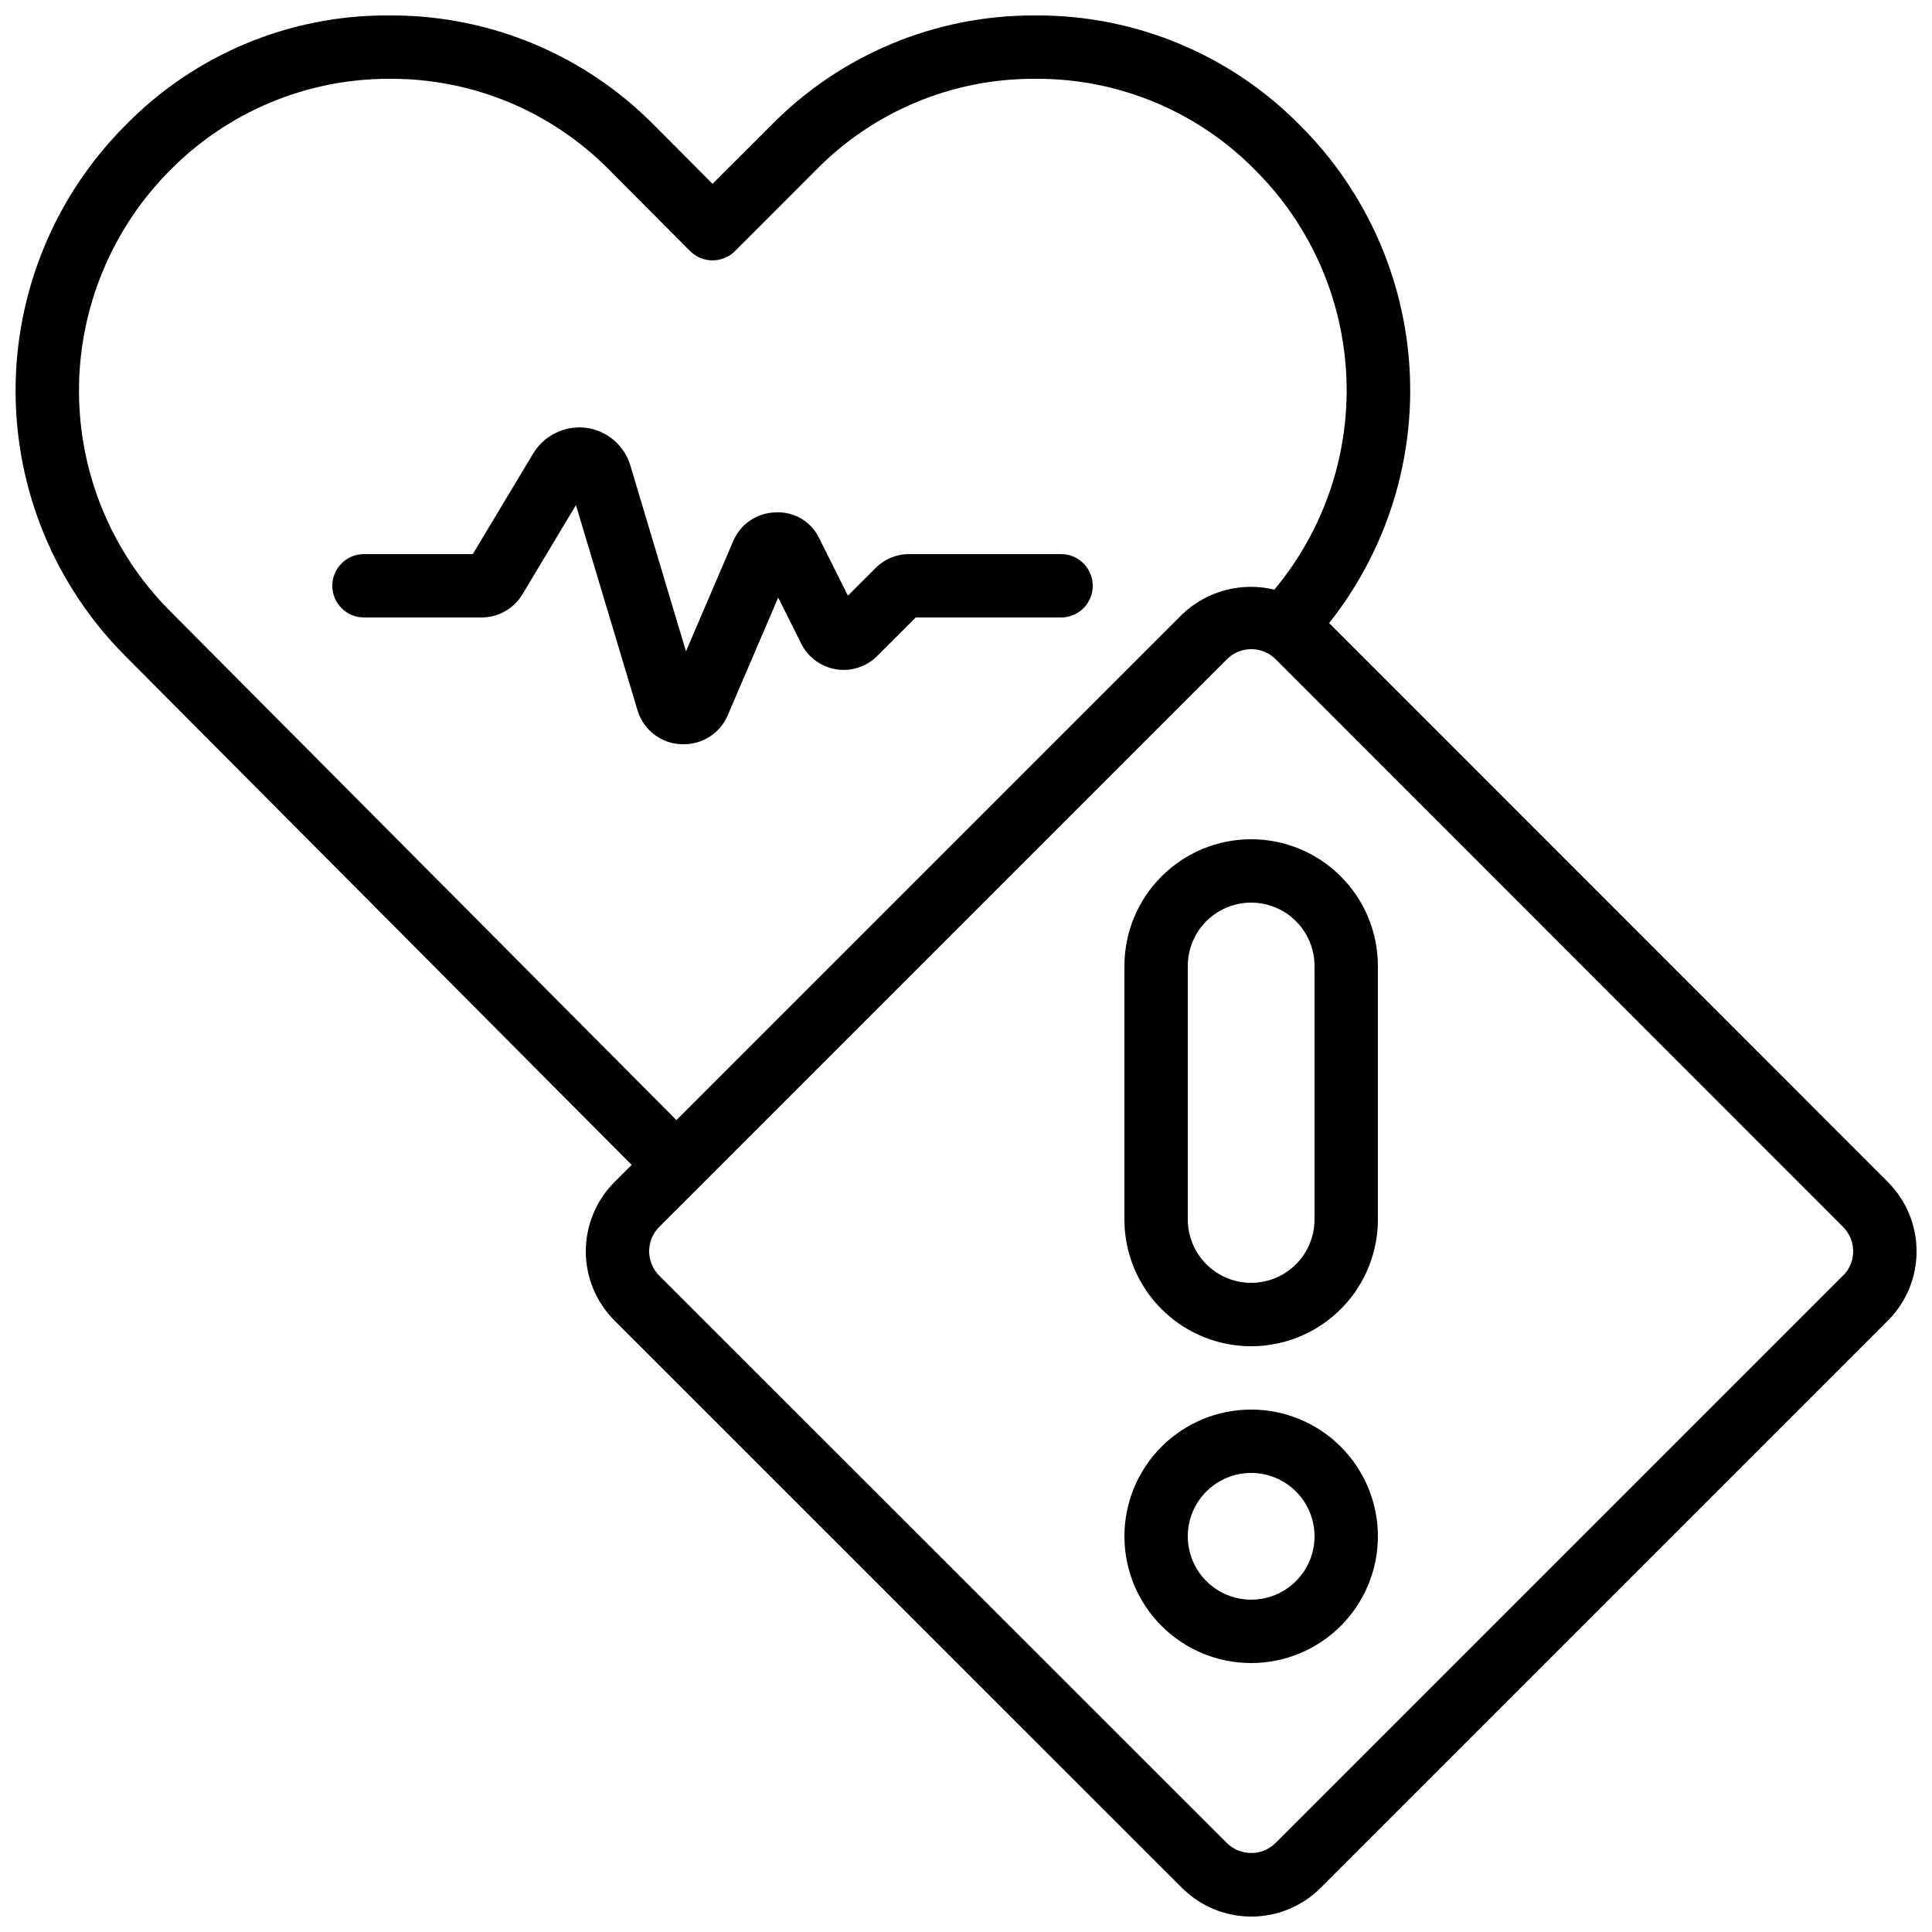
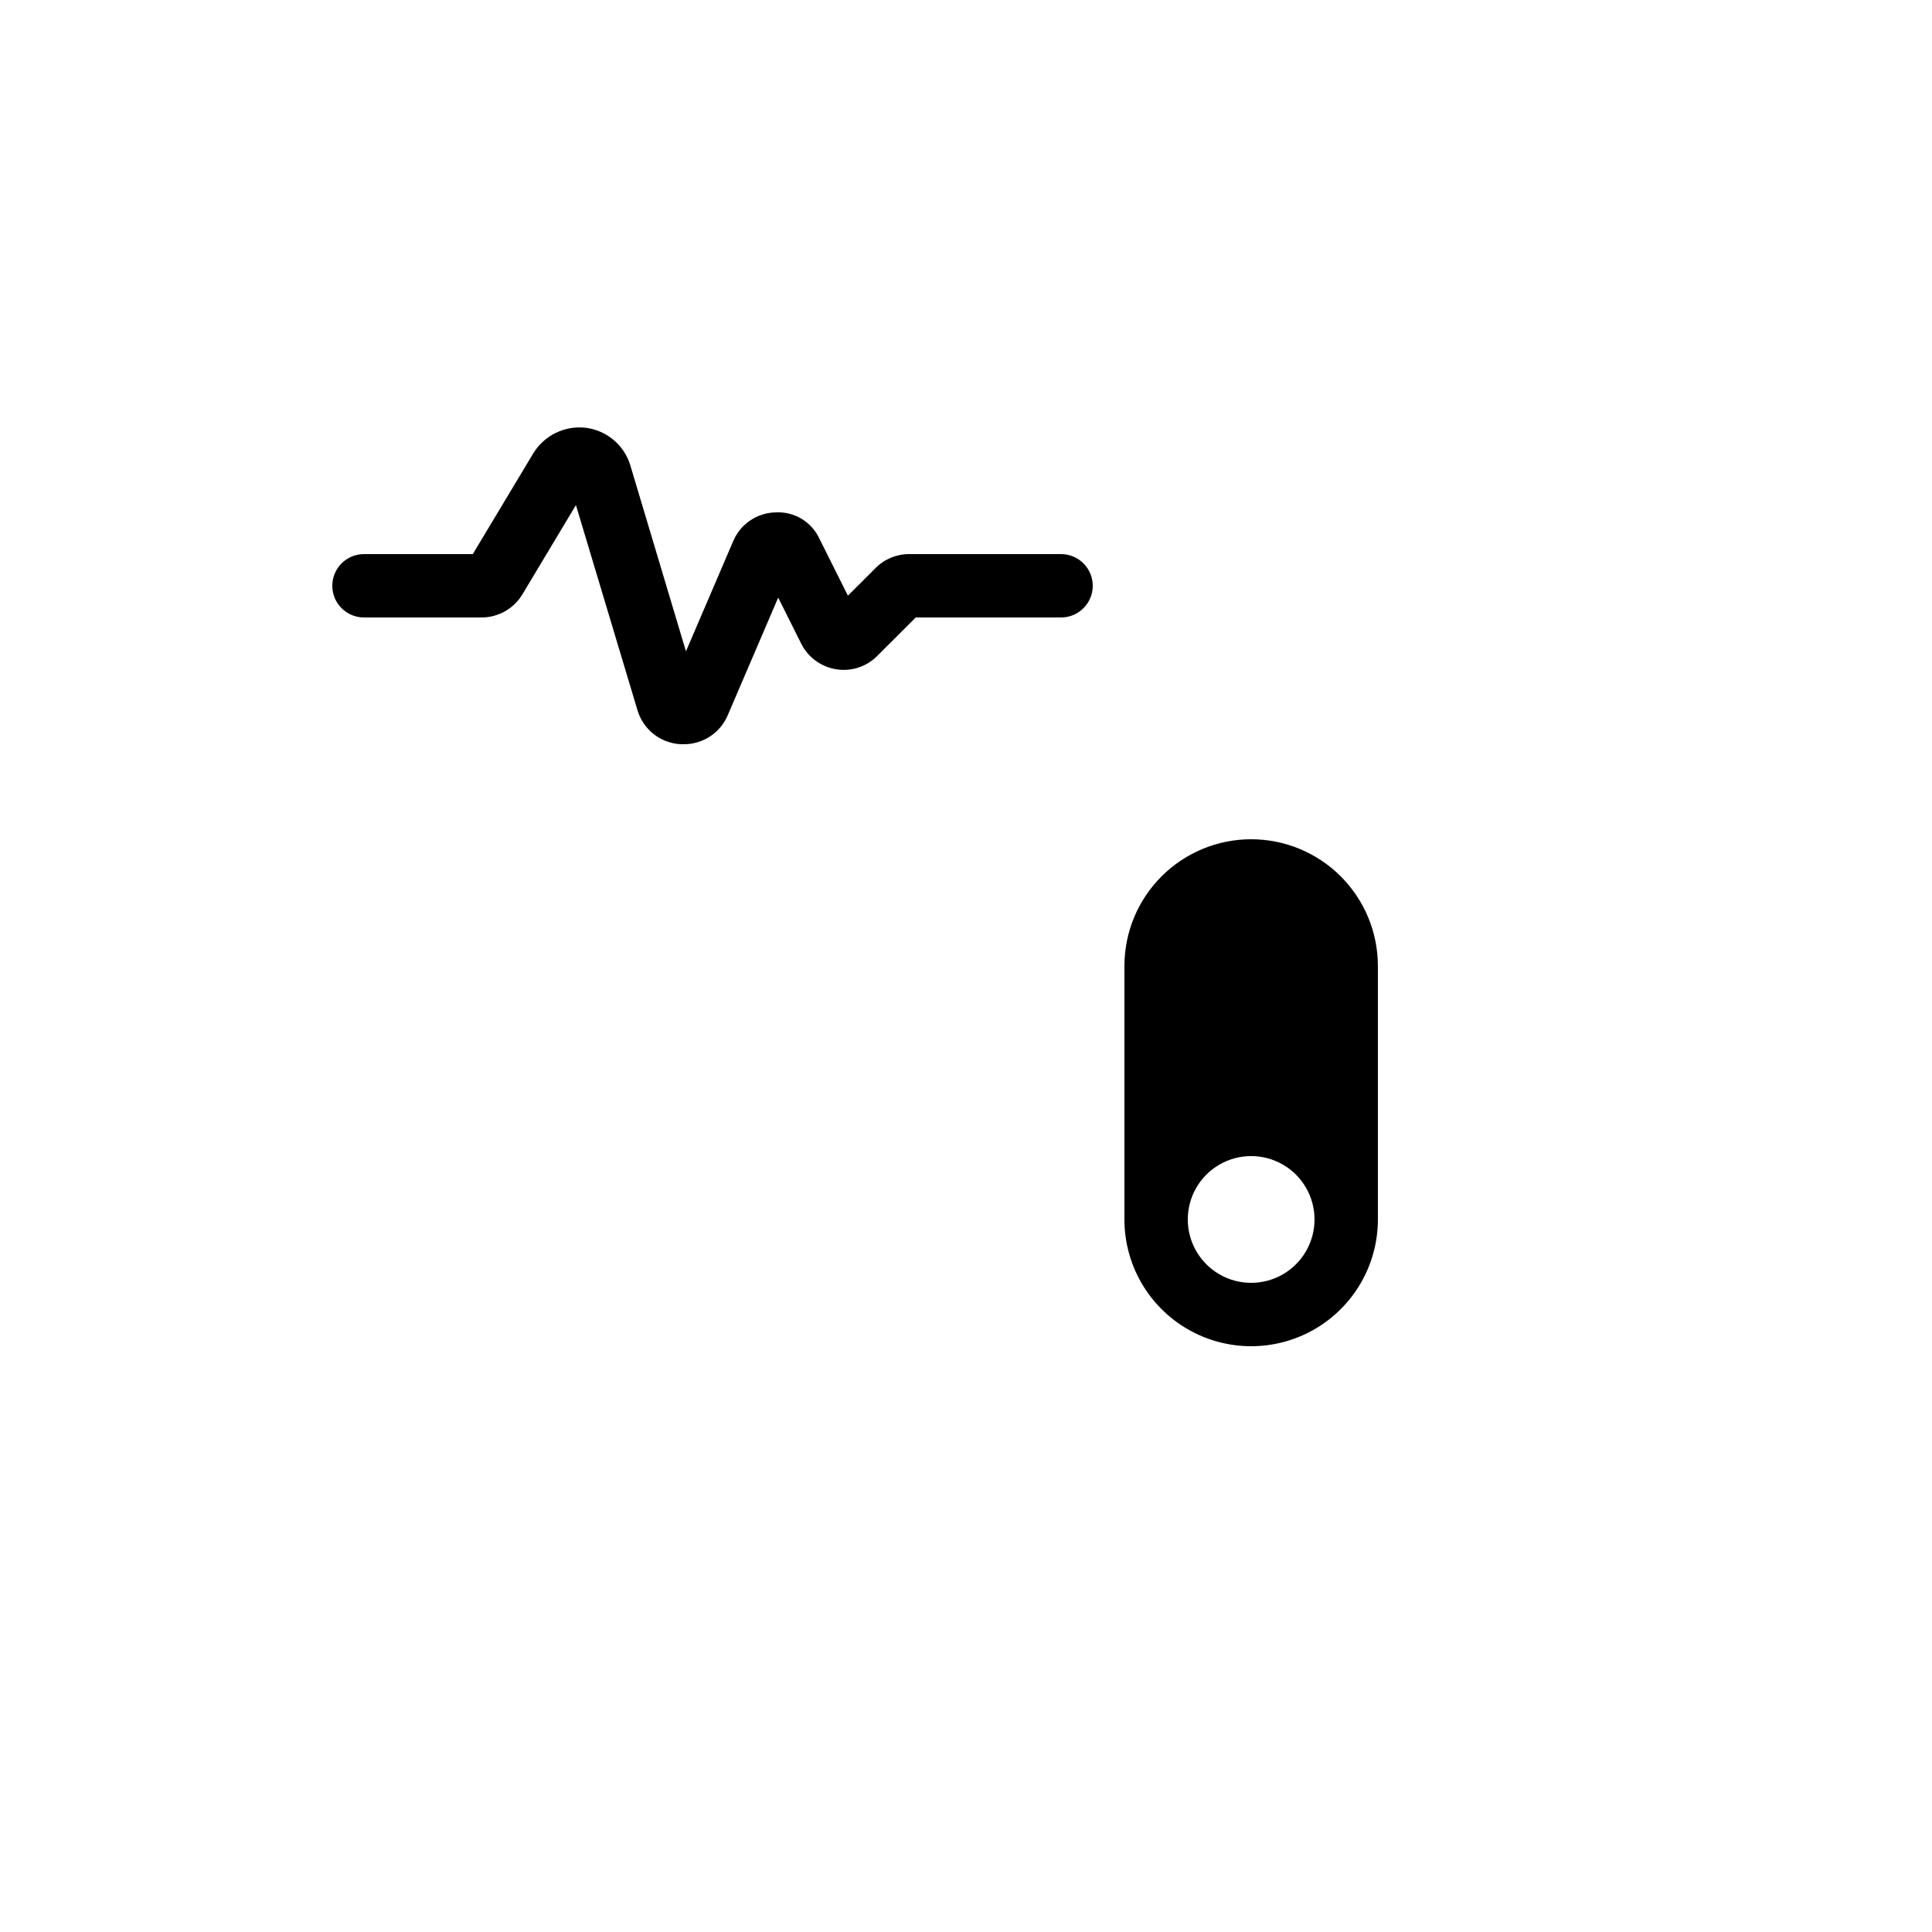
<svg xmlns="http://www.w3.org/2000/svg" width="800px" height="800px" version="1.1" viewBox="144 144 512 512">
  <defs>
    <clipPath id="a">
-       <path d="m148.09 148.09h503.81v503.81h-503.81z" />
-     </clipPath>
+       </clipPath>
  </defs>
  <g clip-path="url(#a)">
-     <path d="m496.23 309.12c15.141-19.078 22.73-43.059 21.324-67.371-1.41-24.312-11.715-47.258-28.957-64.461-18.375-18.715-43.512-29.238-69.734-29.195h-0.715c-26.258-0.094-51.445 10.422-69.836 29.164l-15.484 15.457-15.367-15.434c-18.422-18.727-43.609-29.246-69.879-29.188h-0.352c-26.344-0.219-51.637 10.312-70.039 29.164-18.609 18.656-29.062 43.934-29.062 70.289 0 26.352 10.453 51.629 29.062 70.289l134.21 134.88-4.566 4.559c-4.859 4.863-7.59 11.457-7.59 18.336 0 6.875 2.731 13.469 7.59 18.332l150.45 150.41c4.867 4.844 11.457 7.562 18.328 7.562 6.867 0 13.457-2.719 18.324-7.562l150.41-150.41c4.848-4.867 7.57-11.457 7.57-18.324 0-6.871-2.723-13.461-7.57-18.328zm-307.16-3.168c-15.469-15.52-24.148-36.543-24.137-58.453s8.711-42.926 24.195-58.43c15.27-15.457 36.086-24.164 57.812-24.184h0.586c21.816-0.059 42.738 8.676 58.031 24.234l21.328 21.422v-0.004c1.578 1.578 3.715 2.465 5.945 2.461 2.227 0.004 4.359-0.879 5.938-2.449l21.453-21.461v-0.004c15.27-15.566 36.184-24.293 57.988-24.199h0.598c21.762-0.039 42.625 8.695 57.871 24.227 14.578 14.543 23.18 34.023 24.113 54.594 0.934 20.574-5.875 40.75-19.078 56.555-8.734-2.125-17.949 0.352-24.441 6.566l-134.01 134.01zm443.35 176.07-150.39 150.39c-3.57 3.543-9.328 3.543-12.898 0l-150.43-150.35c-3.559-3.566-3.559-9.34 0-12.906l10.461-10.453 140-140c1.711-1.711 4.027-2.672 6.449-2.672 2.418 0 4.738 0.961 6.449 2.672l150.38 150.46c3.555 3.562 3.555 9.332 0 12.895z" />
-   </g>
-   <path d="m475.57 517.55c-8.91 0-17.453 3.539-23.75 9.836-6.301 6.301-9.836 14.844-9.836 23.75 0 8.91 3.535 17.453 9.836 23.75 6.297 6.301 14.84 9.84 23.75 9.84 8.906 0 17.449-3.539 23.75-9.84 6.297-6.297 9.836-14.84 9.836-23.75 0-8.906-3.539-17.449-9.836-23.75-6.301-6.297-14.844-9.836-23.75-9.836zm0 50.383v-0.004c-4.453 0-8.727-1.77-11.875-4.918-3.148-3.148-4.918-7.422-4.918-11.875s1.77-8.727 4.918-11.875c3.148-3.148 7.422-4.918 11.875-4.918 4.453 0 8.727 1.77 11.875 4.918 3.148 3.148 4.918 7.422 4.918 11.875s-1.77 8.727-4.918 11.875c-3.148 3.148-7.422 4.918-11.875 4.918z" />
-   <path d="m475.57 366.41c-8.91 0-17.453 3.539-23.75 9.84-6.301 6.297-9.836 14.84-9.836 23.75v67.176-0.004c0 12 6.398 23.09 16.793 29.09 10.391 6 23.195 6 33.586 0s16.793-17.09 16.793-29.09v-67.172c0-8.91-3.539-17.453-9.836-23.75-6.301-6.301-14.844-9.84-23.75-9.84zm16.793 100.76c0 6-3.199 11.547-8.398 14.547-5.195 2.996-11.598 2.996-16.793 0-5.195-3-8.395-8.547-8.395-14.547v-67.172c0-6 3.199-11.547 8.395-14.547s11.598-3 16.793 0c5.199 3 8.398 8.547 8.398 14.547z" />
+     </g>
+   <path d="m475.57 366.41c-8.91 0-17.453 3.539-23.75 9.84-6.301 6.297-9.836 14.84-9.836 23.75v67.176-0.004c0 12 6.398 23.09 16.793 29.09 10.391 6 23.195 6 33.586 0s16.793-17.09 16.793-29.09v-67.172c0-8.91-3.539-17.453-9.836-23.75-6.301-6.301-14.844-9.84-23.75-9.84zm16.793 100.76c0 6-3.199 11.547-8.398 14.547-5.195 2.996-11.598 2.996-16.793 0-5.195-3-8.395-8.547-8.395-14.547c0-6 3.199-11.547 8.395-14.547s11.598-3 16.793 0c5.199 3 8.398 8.547 8.398 14.547z" />
  <path d="m425.19 290.84h-40.246c-3.344-0.008-6.551 1.324-8.906 3.695l-7.332 7.32-7.559-15.113c-2.086-4.484-6.699-7.242-11.637-6.953-4.914 0.113-9.305 3.102-11.211 7.633l-12.512 29.188-14.742-49.281c-1.621-5.363-6.246-9.266-11.805-9.965-2.727-0.32-5.484 0.152-7.949 1.352-2.465 1.199-4.535 3.082-5.965 5.422l-16.031 26.703h-28.836c-4.637 0-8.395 3.758-8.395 8.398 0 4.637 3.758 8.395 8.395 8.395h31.211c4.418-0.02 8.5-2.344 10.773-6.129l14.184-23.652 16.289 54.277c1.496 5.184 6.125 8.84 11.512 9.094h0.766c5.102 0.027 9.719-3.027 11.688-7.734l13.344-31.117 6.098 12.191h-0.004c1.812 3.613 5.246 6.141 9.238 6.793 3.996 0.664 8.066-0.648 10.914-3.527l10.211-10.195h38.508c4.641 0 8.398-3.758 8.398-8.395 0-4.641-3.758-8.398-8.398-8.398z" />
</svg>